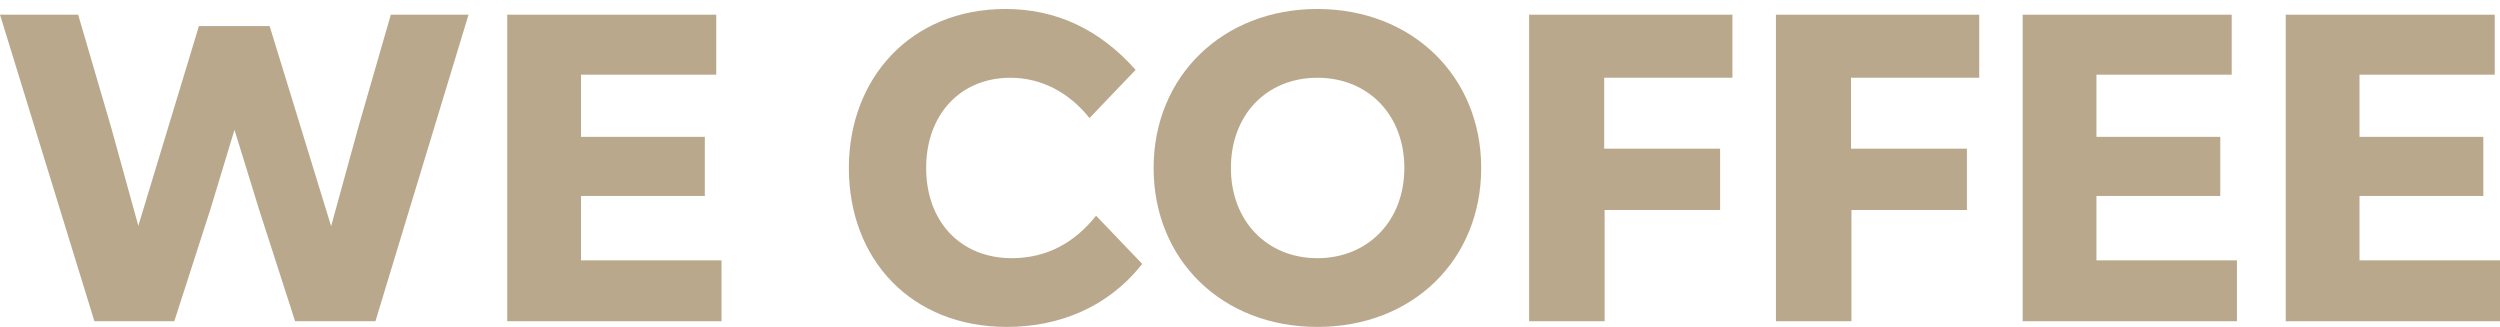
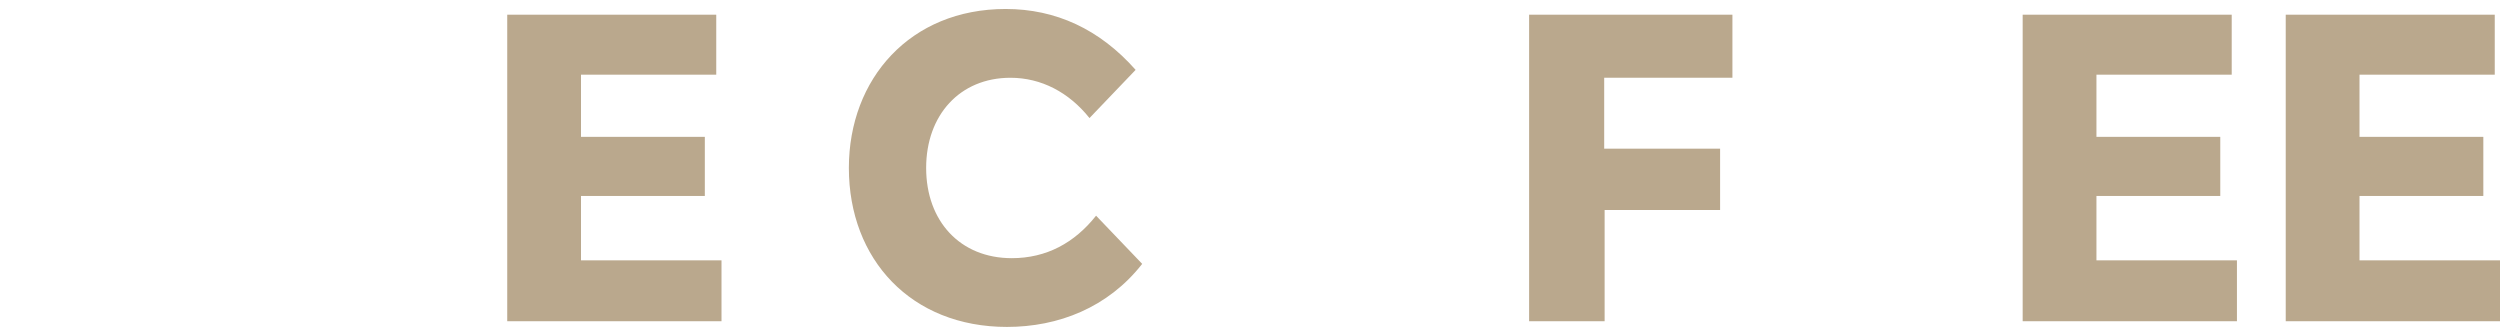
<svg xmlns="http://www.w3.org/2000/svg" width="130" height="17" viewBox="0 0 130 17" fill="none">
-   <path d="M20.323 0.762H24.364L19.523 16.702H15.345L13.472 10.896L12.193 6.75L10.937 10.896L9.064 16.702H4.908L0 0.762H4.064L5.777 6.615L7.193 11.739L10.345 1.354H14.021L17.218 11.762L18.634 6.615L20.323 0.762V0.762Z" fill="#BAA88D" />
  <path d="M30.212 13.538H37.518V16.704H26.376V0.764H37.245V3.883H30.212V7.116H36.651V10.19H30.212V13.538V13.538Z" fill="#BAA88D" />
  <path d="M44.141 8.734C44.141 4.089 47.338 0.467 52.293 0.467C54.896 0.467 57.179 1.515 59.052 3.633L56.654 6.139C55.58 4.796 54.142 4.044 52.543 4.044C49.918 4.044 48.16 5.979 48.16 8.734C48.16 11.49 49.918 13.425 52.613 13.425C54.416 13.425 55.877 12.628 56.996 11.216L59.394 13.722C57.613 15.998 55.033 17 52.361 17C47.383 17 44.141 13.493 44.141 8.734Z" fill="#BAA88D" />
-   <path d="M59.988 8.734C59.988 3.952 63.595 0.467 68.505 0.467C73.415 0.467 77.022 3.952 77.022 8.734C77.022 13.517 73.46 17 68.505 17C63.55 17 59.988 13.515 59.988 8.734ZM73.026 8.734C73.026 5.979 71.153 4.044 68.505 4.044C65.857 4.044 64.007 5.979 64.007 8.734C64.007 11.49 65.88 13.425 68.505 13.425C71.13 13.425 73.026 11.49 73.026 8.734Z" fill="#BAA88D" />
  <path d="M90.084 4.042H83.418V7.731H89.445V10.92H83.44V16.704H79.514V0.764H90.086V4.042H90.084Z" fill="#BAA88D" />
-   <path d="M102.919 4.042H96.252V7.731H102.279V10.92H96.275V16.704H92.348V0.764H102.92V4.042H102.919Z" fill="#BAA88D" />
  <path d="M109.015 13.538H116.321V16.704H105.179V0.764H116.049V3.883H109.015V7.116H115.454V10.19H109.015V13.538Z" fill="#BAA88D" />
  <path d="M122.694 13.538H130V16.704H118.858V0.764H129.727V3.883H122.694V7.116H129.133V10.19H122.694V13.538Z" fill="#BAA88D" />
</svg>